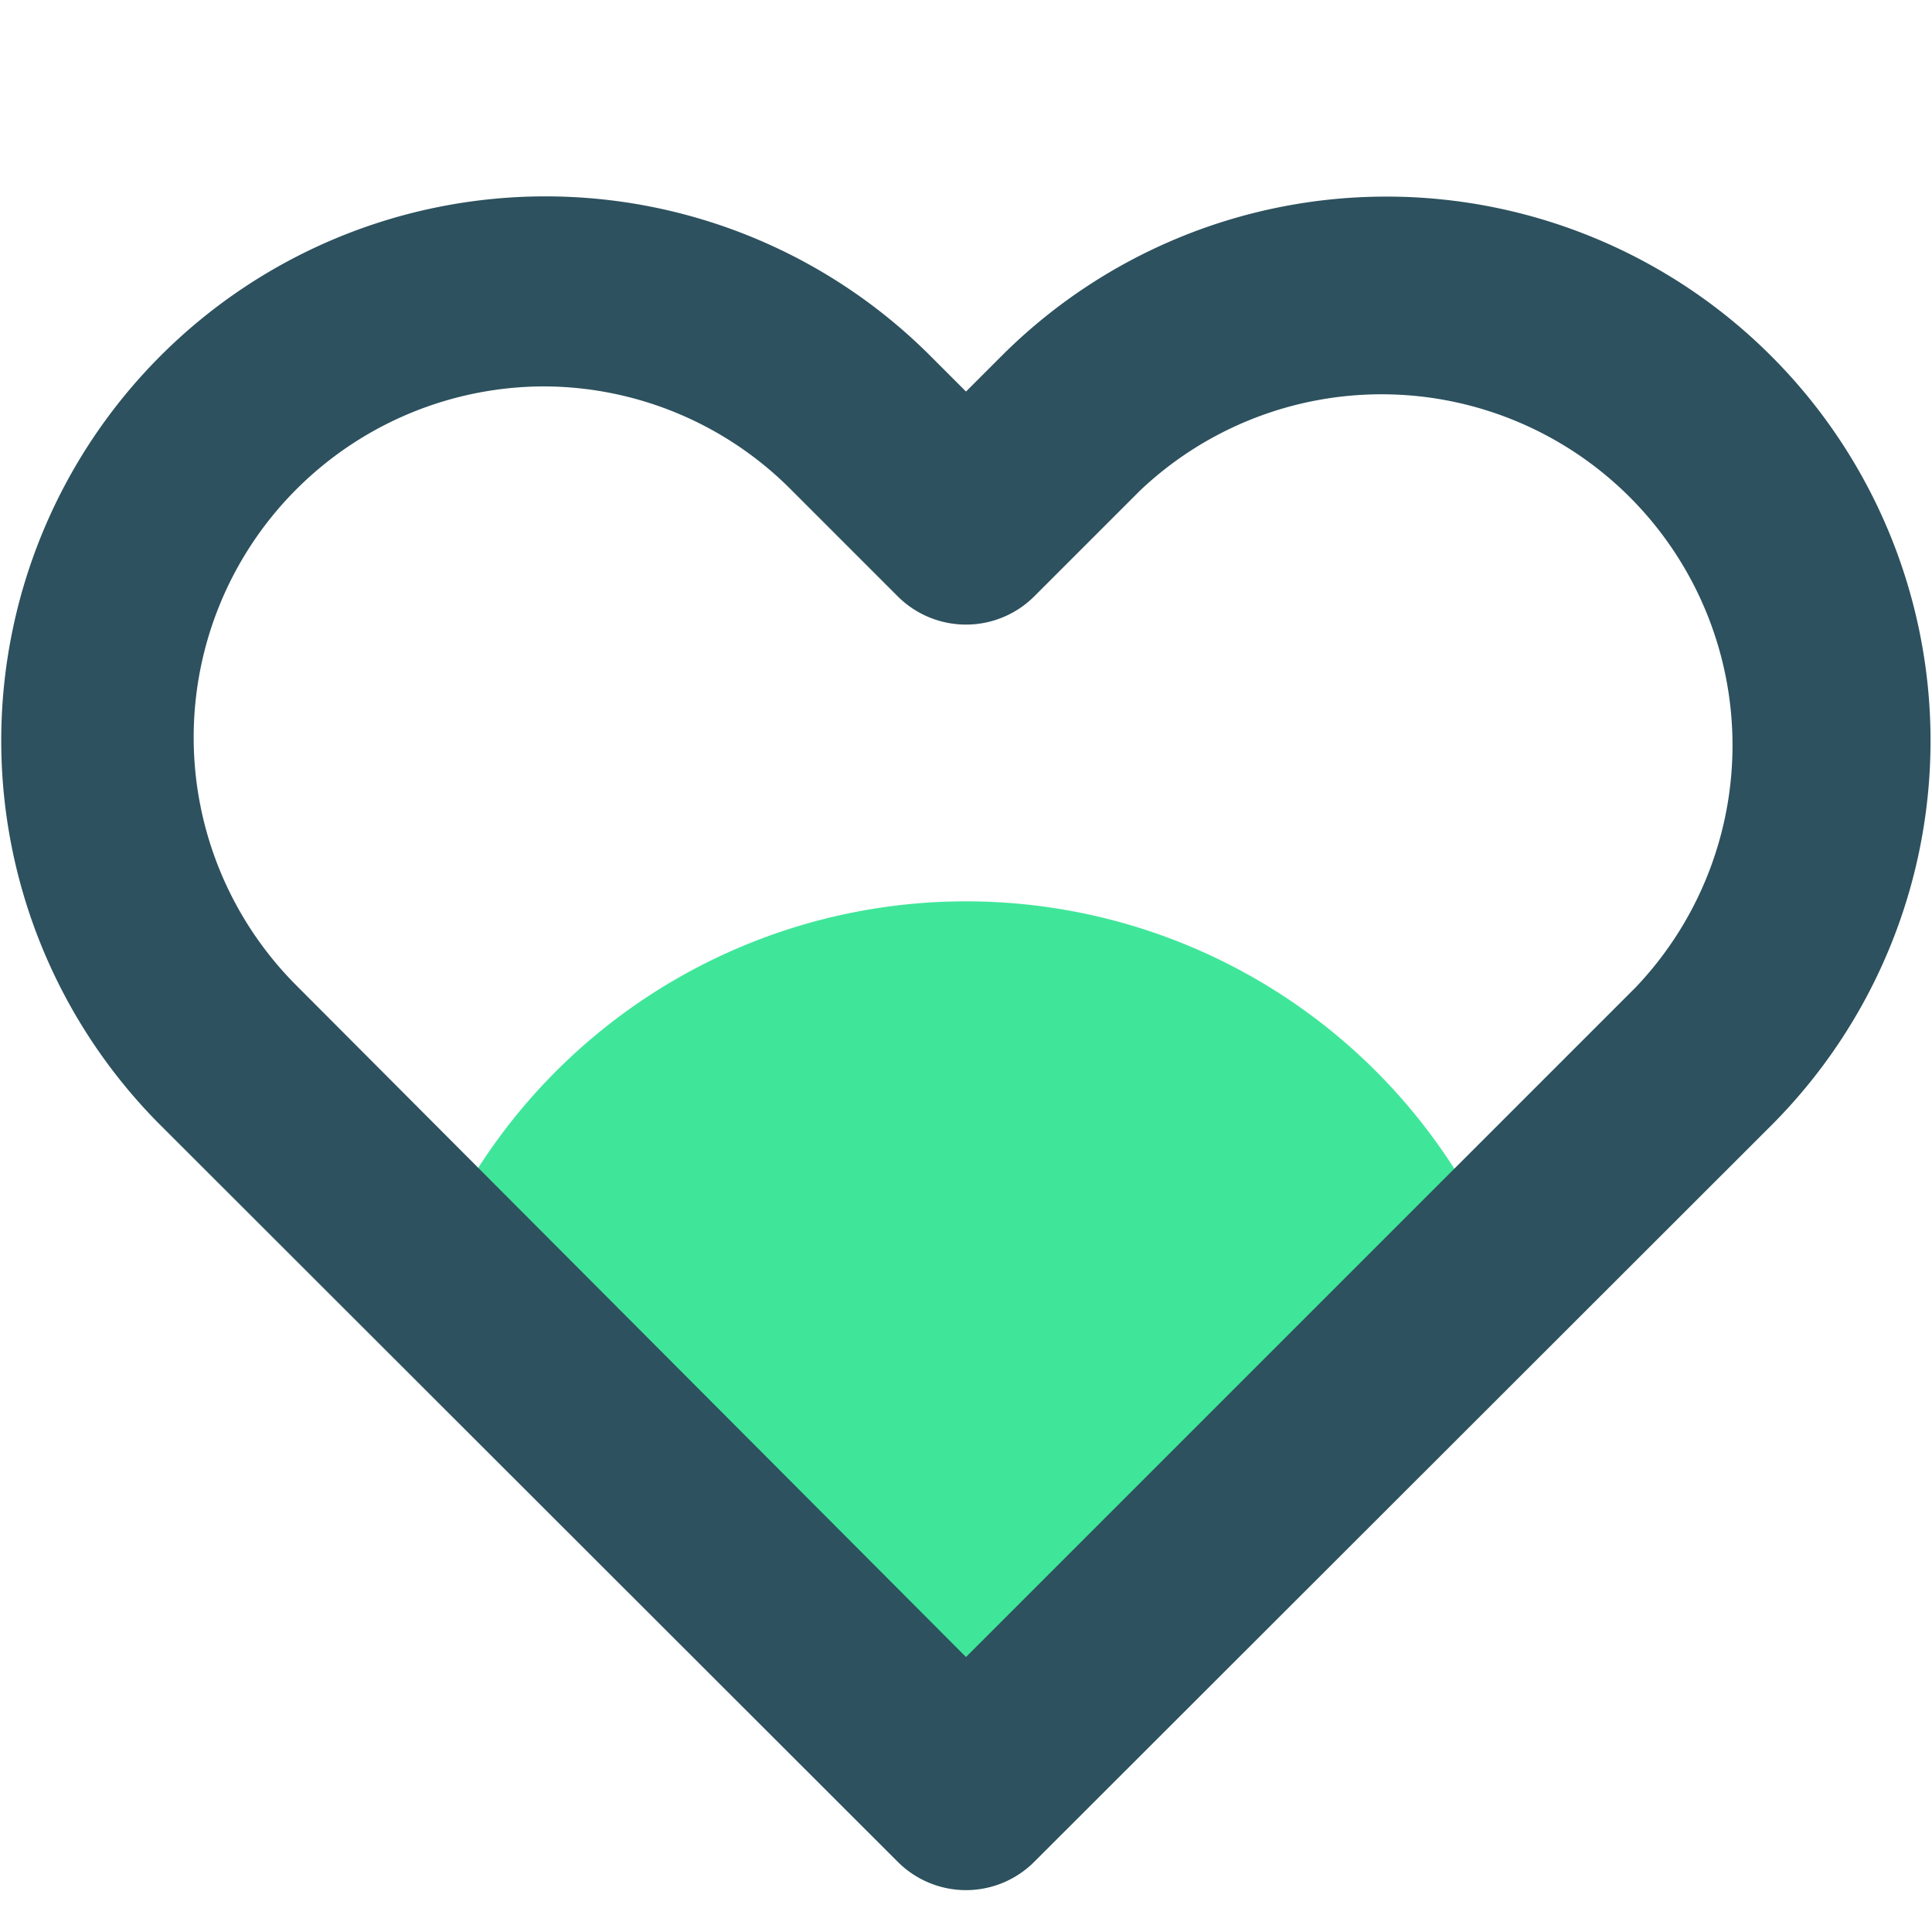
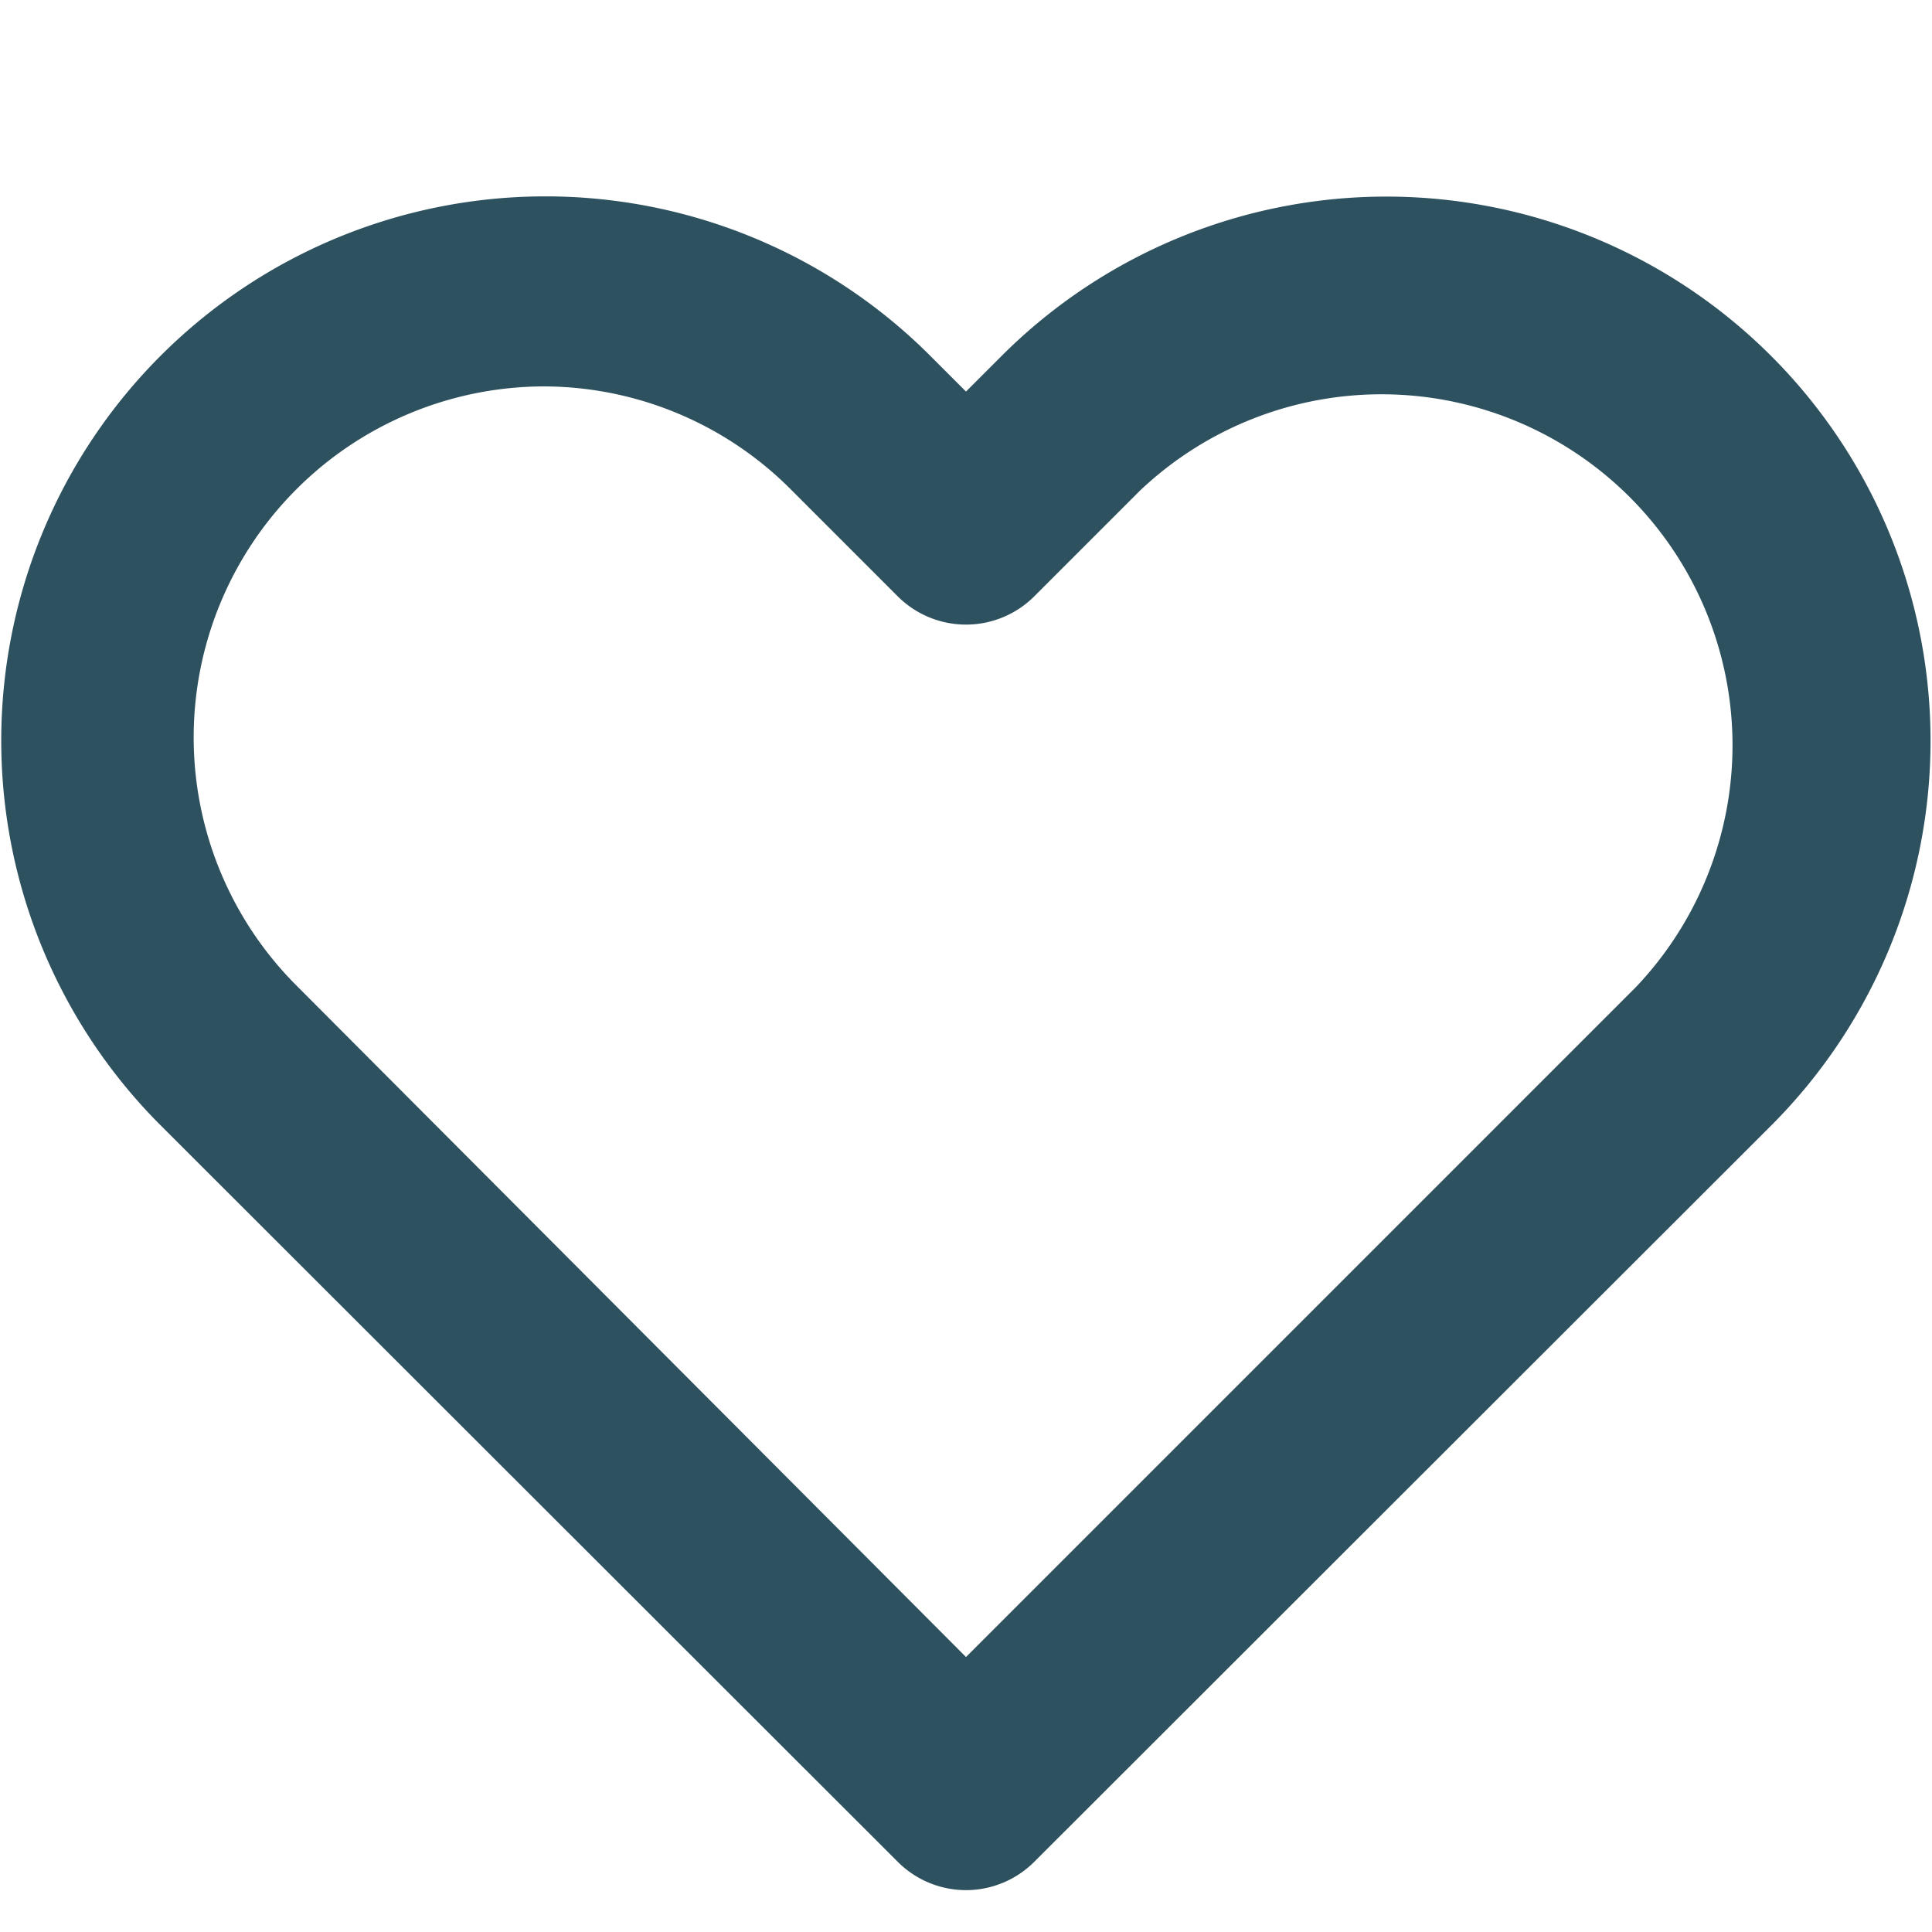
<svg xmlns="http://www.w3.org/2000/svg" t="1729495614065" class="icon" viewBox="0 0 1024 1024" version="1.1" p-id="2787" width="200" height="200">
-   <path d="M228.352 666.965L512 950.613l283.648-283.648a307.2 307.2 0 0 0-567.296 0z" fill="#3FE699" p-id="2788" />
  <path d="M512 1001.813a51.2 51.2 0 0 1-36.181-15.019L84.309 595.627A288.427 288.427 0 0 1 492.203 187.733l19.797 19.797 19.797-19.797a288.427 288.427 0 0 1 407.893 407.893L548.181 986.795a51.2 51.2 0 0 1-36.181 15.019zM288.427 204.8a186.027 186.027 0 0 0-131.413 317.44L512 878.251l354.987-354.987a186.027 186.027 0 0 0-262.827-263.168l-55.979 55.979a51.2 51.2 0 0 1-72.363 0L419.84 260.096A185.344 185.344 0 0 0 288.427 204.8z" fill="#2D515E" p-id="2789" />
</svg>